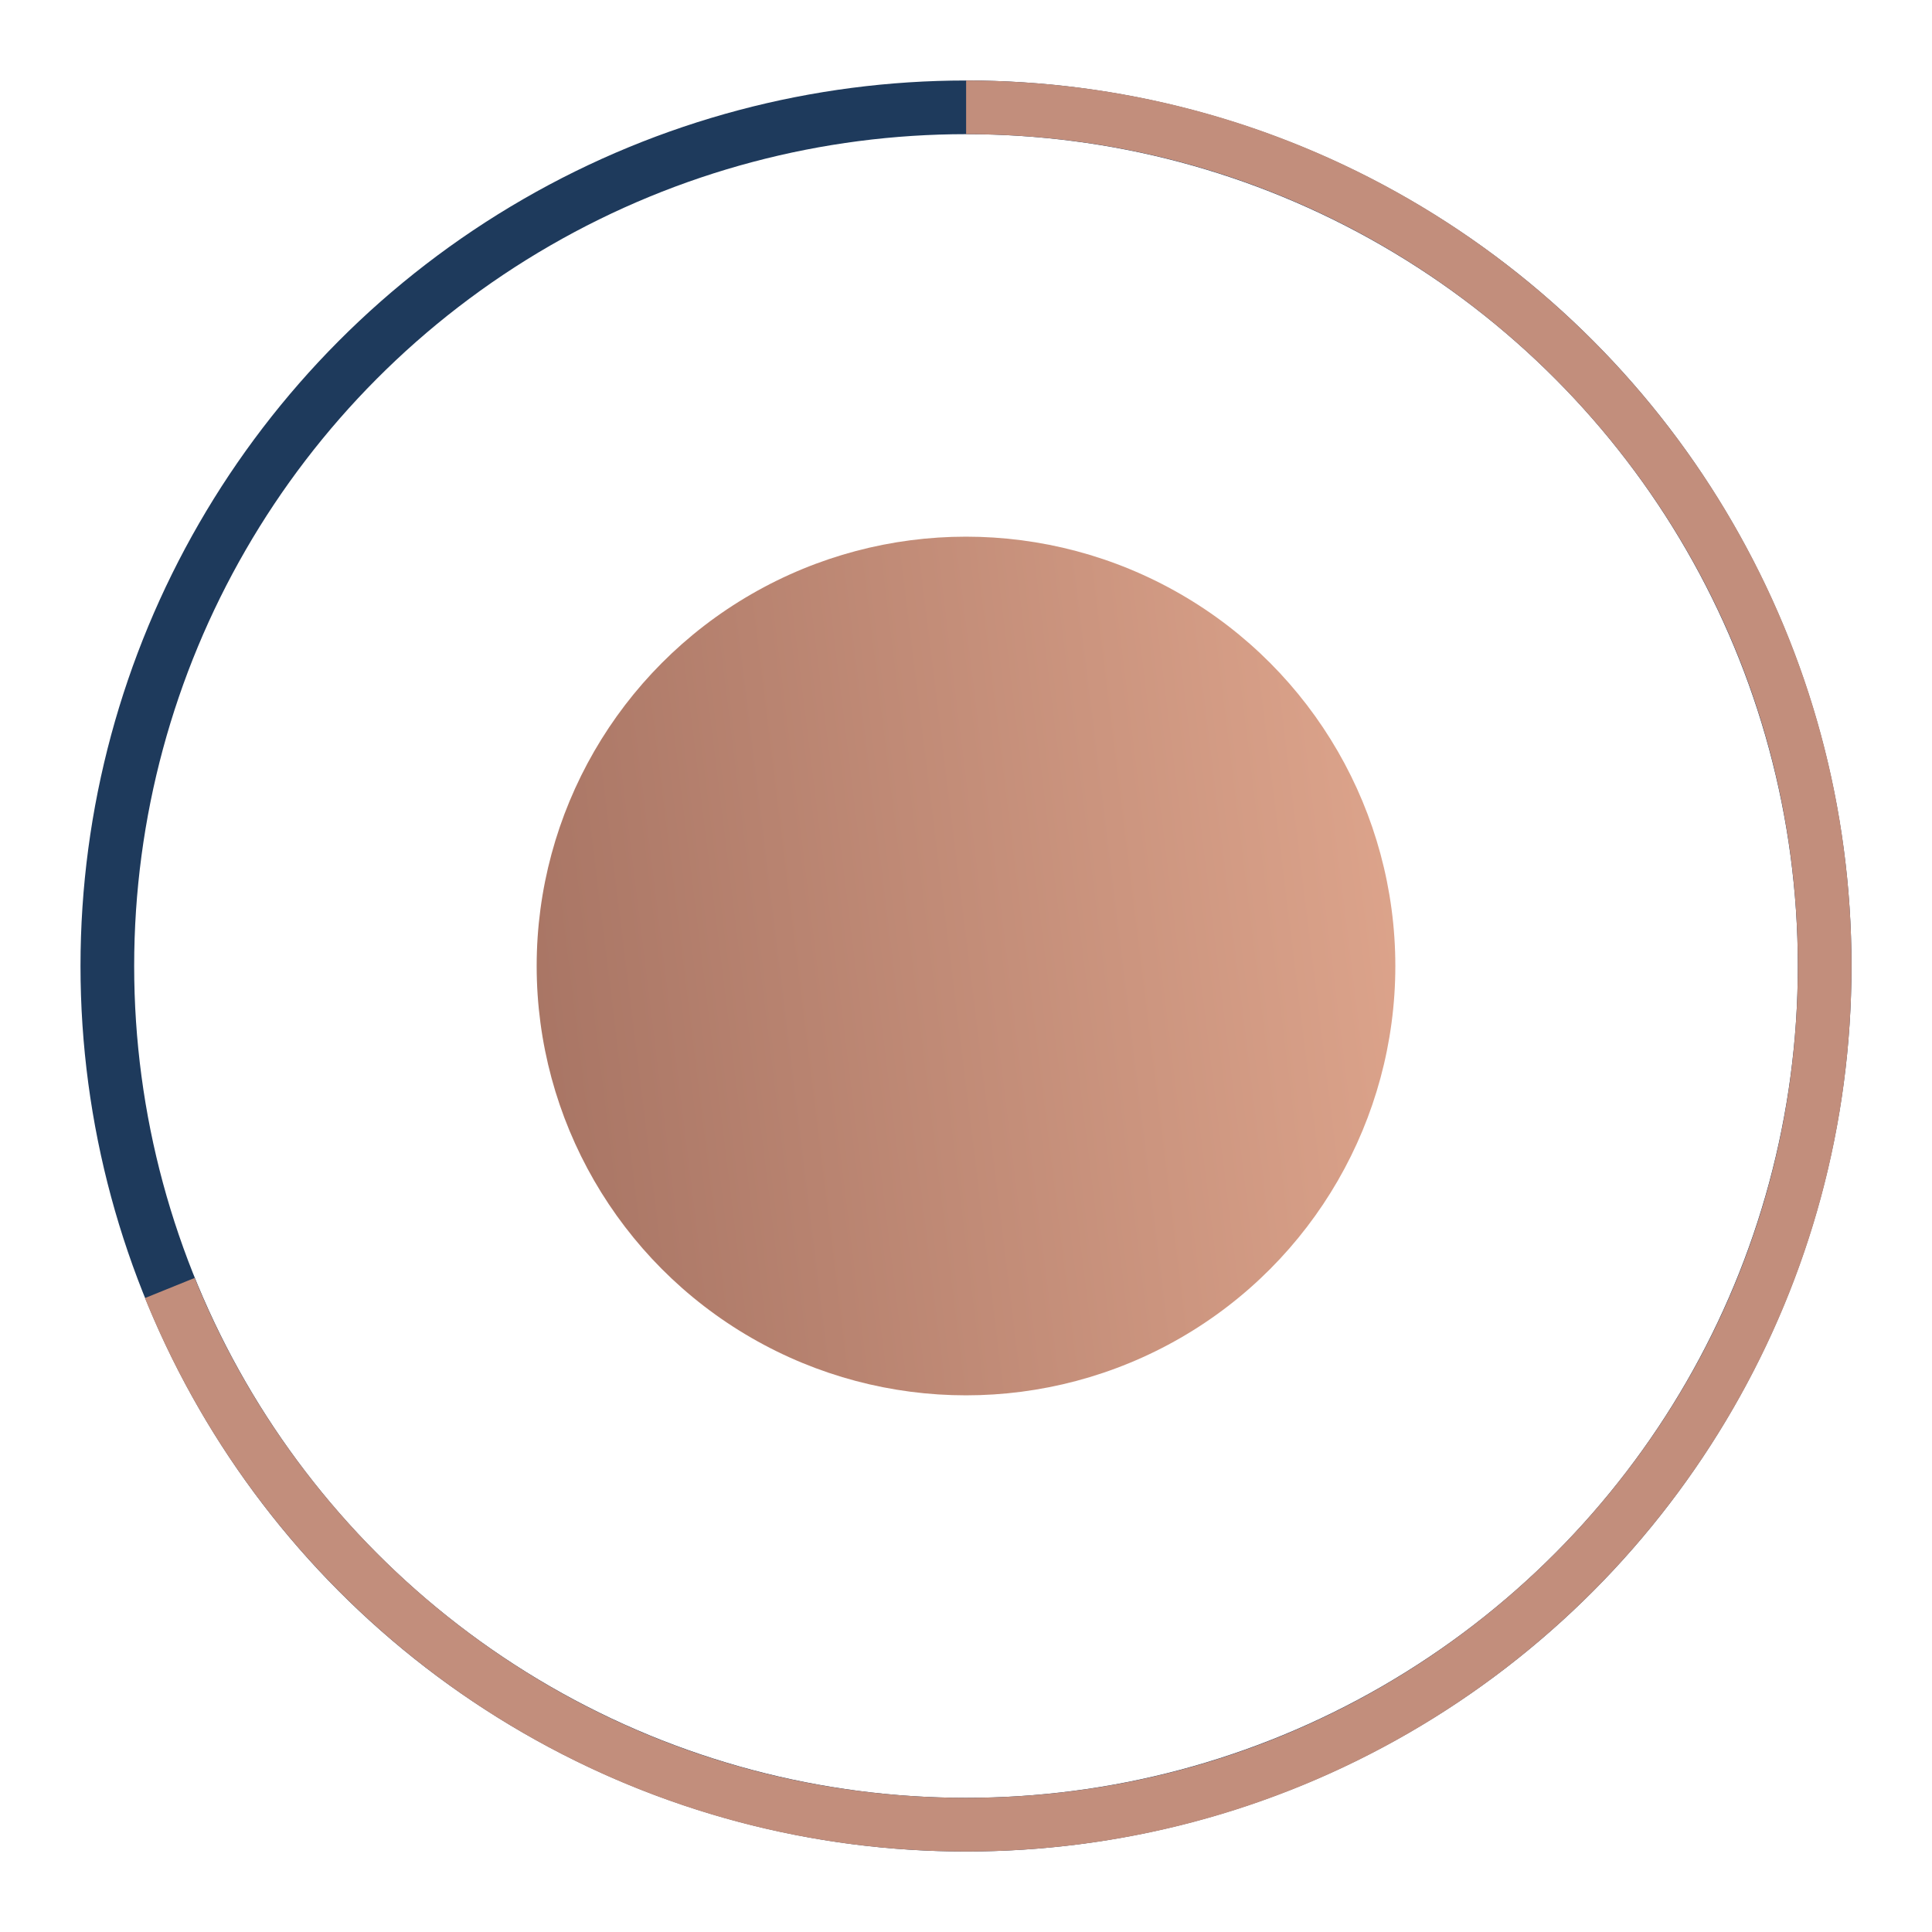
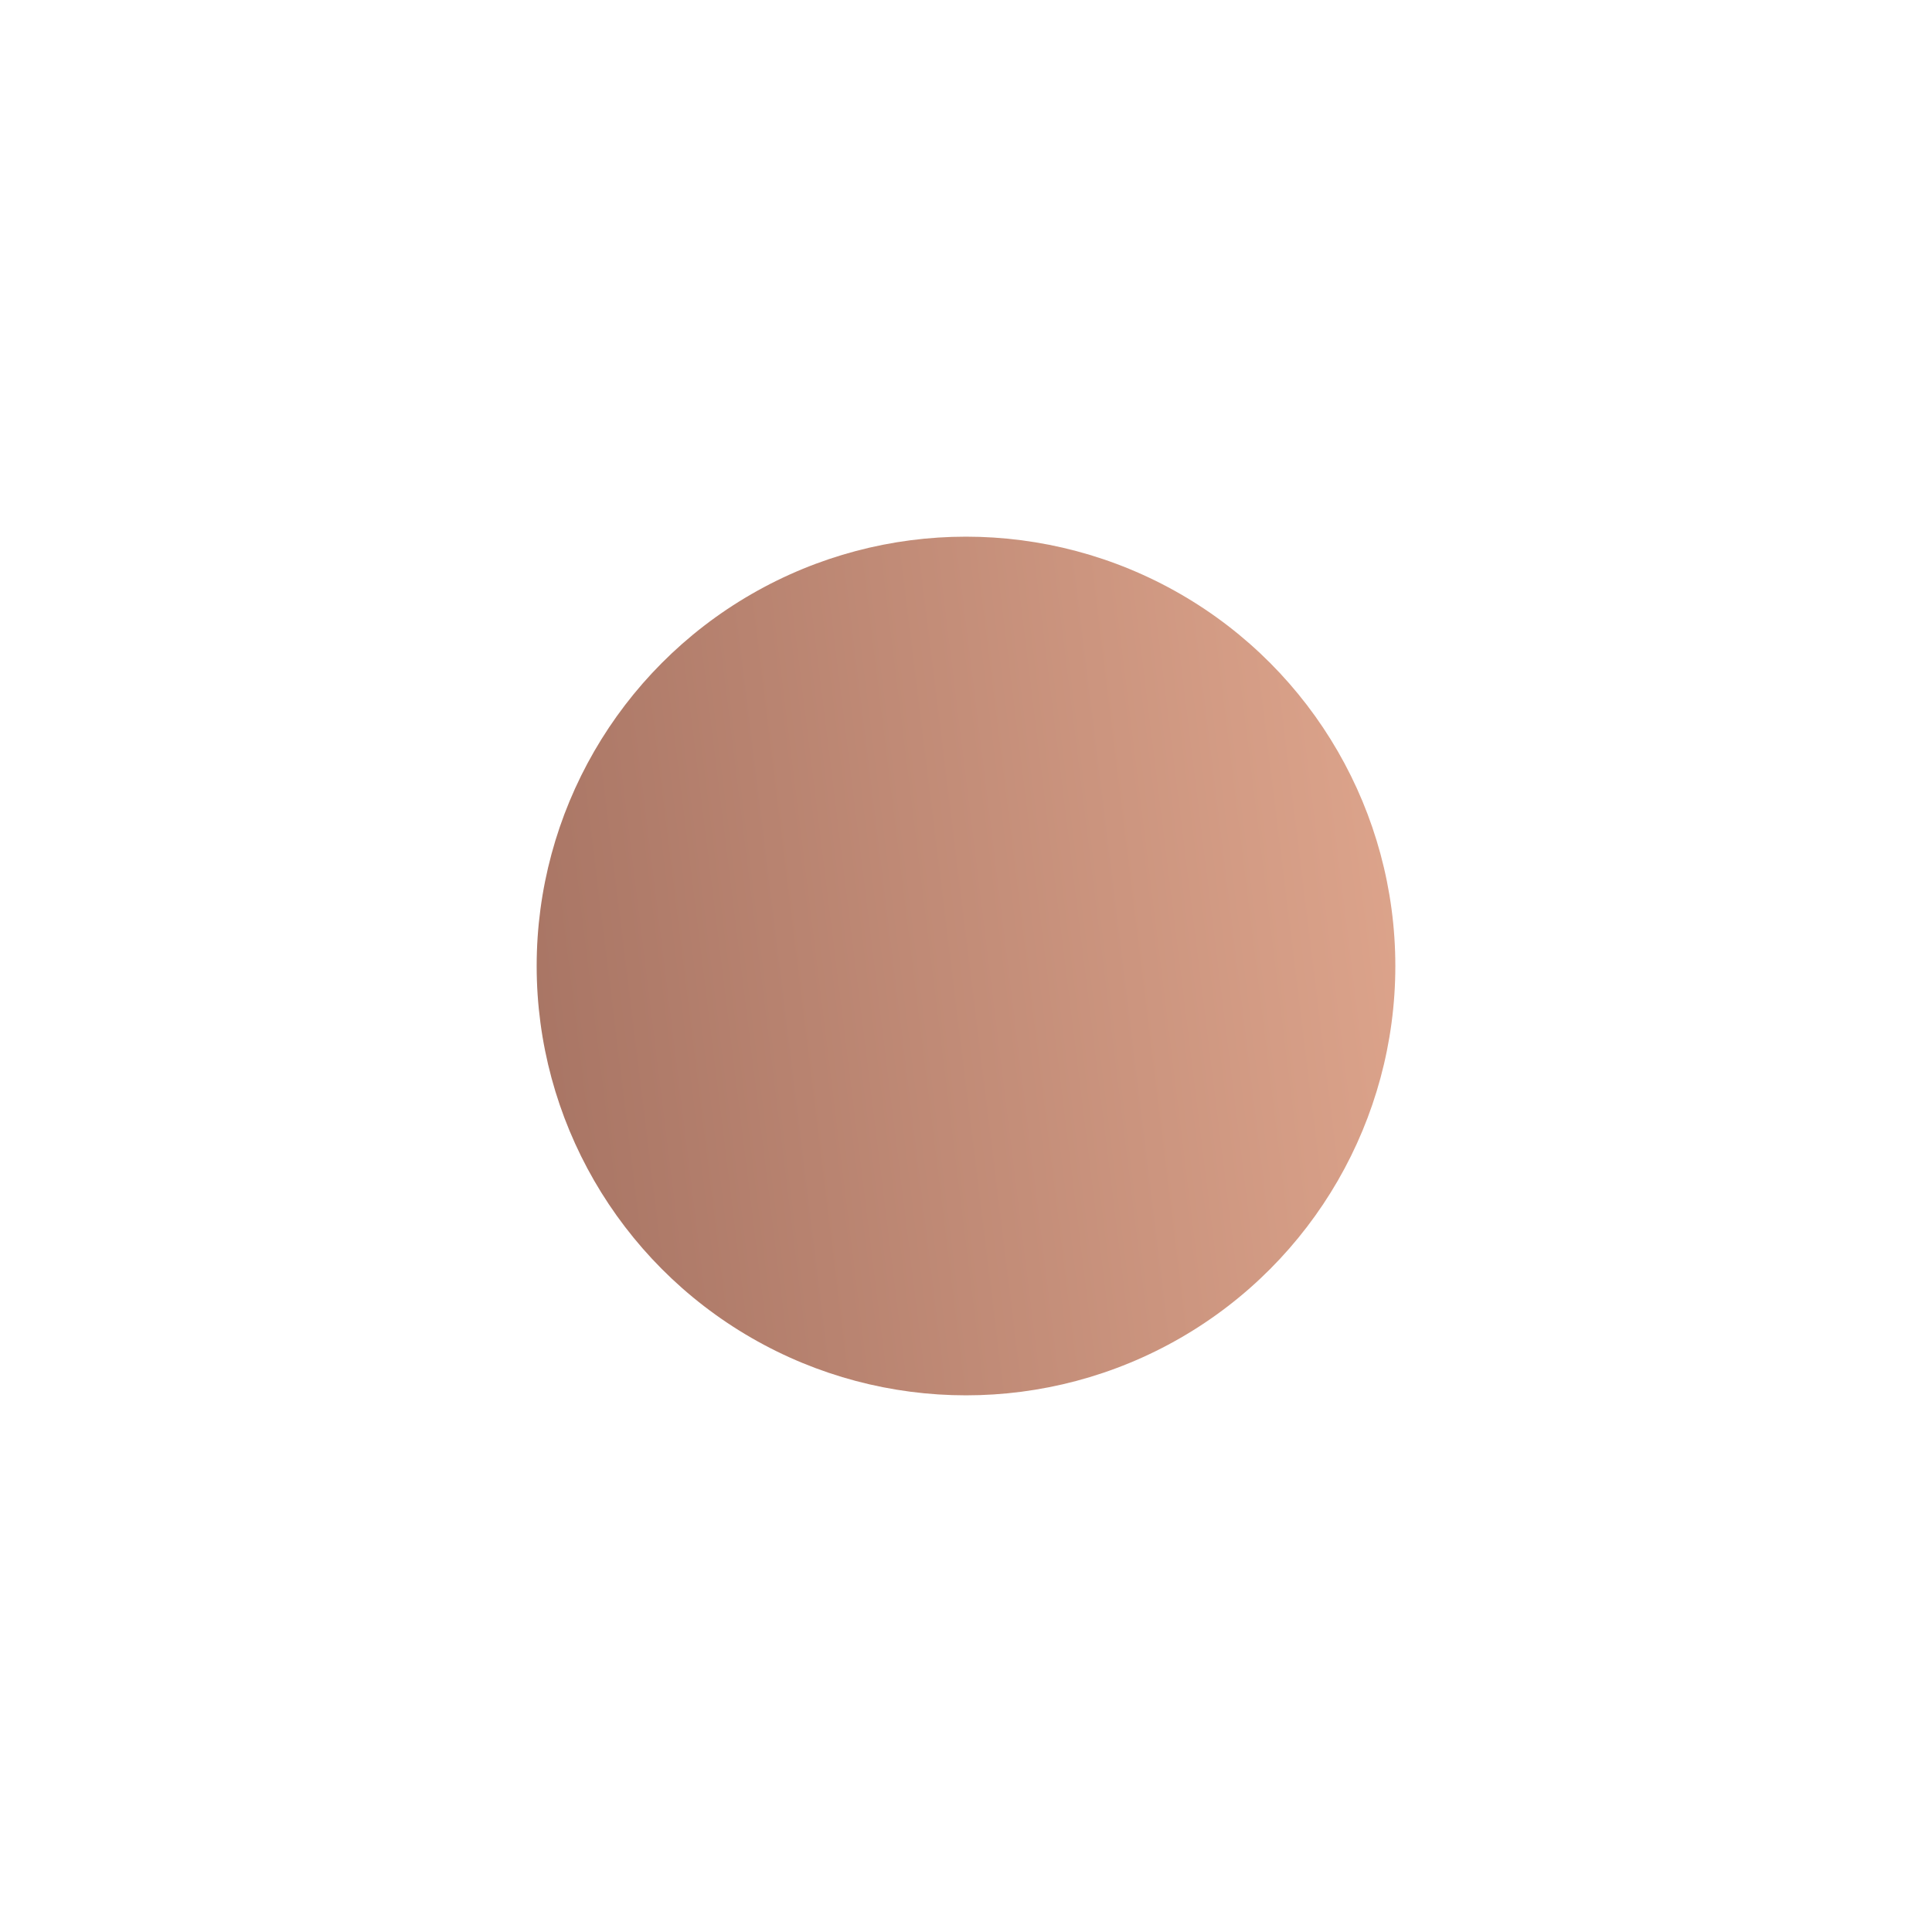
<svg xmlns="http://www.w3.org/2000/svg" width="18" height="18" viewBox="0 0 18 18" fill="none">
  <circle cx="9" cy="9" r="4" fill="url(#paint0_linear_556_14)" />
-   <circle cx="9" cy="9" r="8" stroke="#1E3A5C" stroke-width="0.5" />
-   <path d="M9.001 1C13.419 1 17 4.582 17 9C17 13.418 13.419 17 9.001 17C5.643 17 2.769 14.932 1.582 12" stroke="#C28E7C" stroke-width="0.5" />
  <defs>
    <linearGradient id="paint0_linear_556_14" x1="13.742" y1="2.6" x2="3.512" y2="3.86" gradientUnits="userSpaceOnUse">
      <stop offset="0.075" stop-color="#E0A78E" />
      <stop offset="1" stop-color="#A47161" />
    </linearGradient>
  </defs>
</svg>